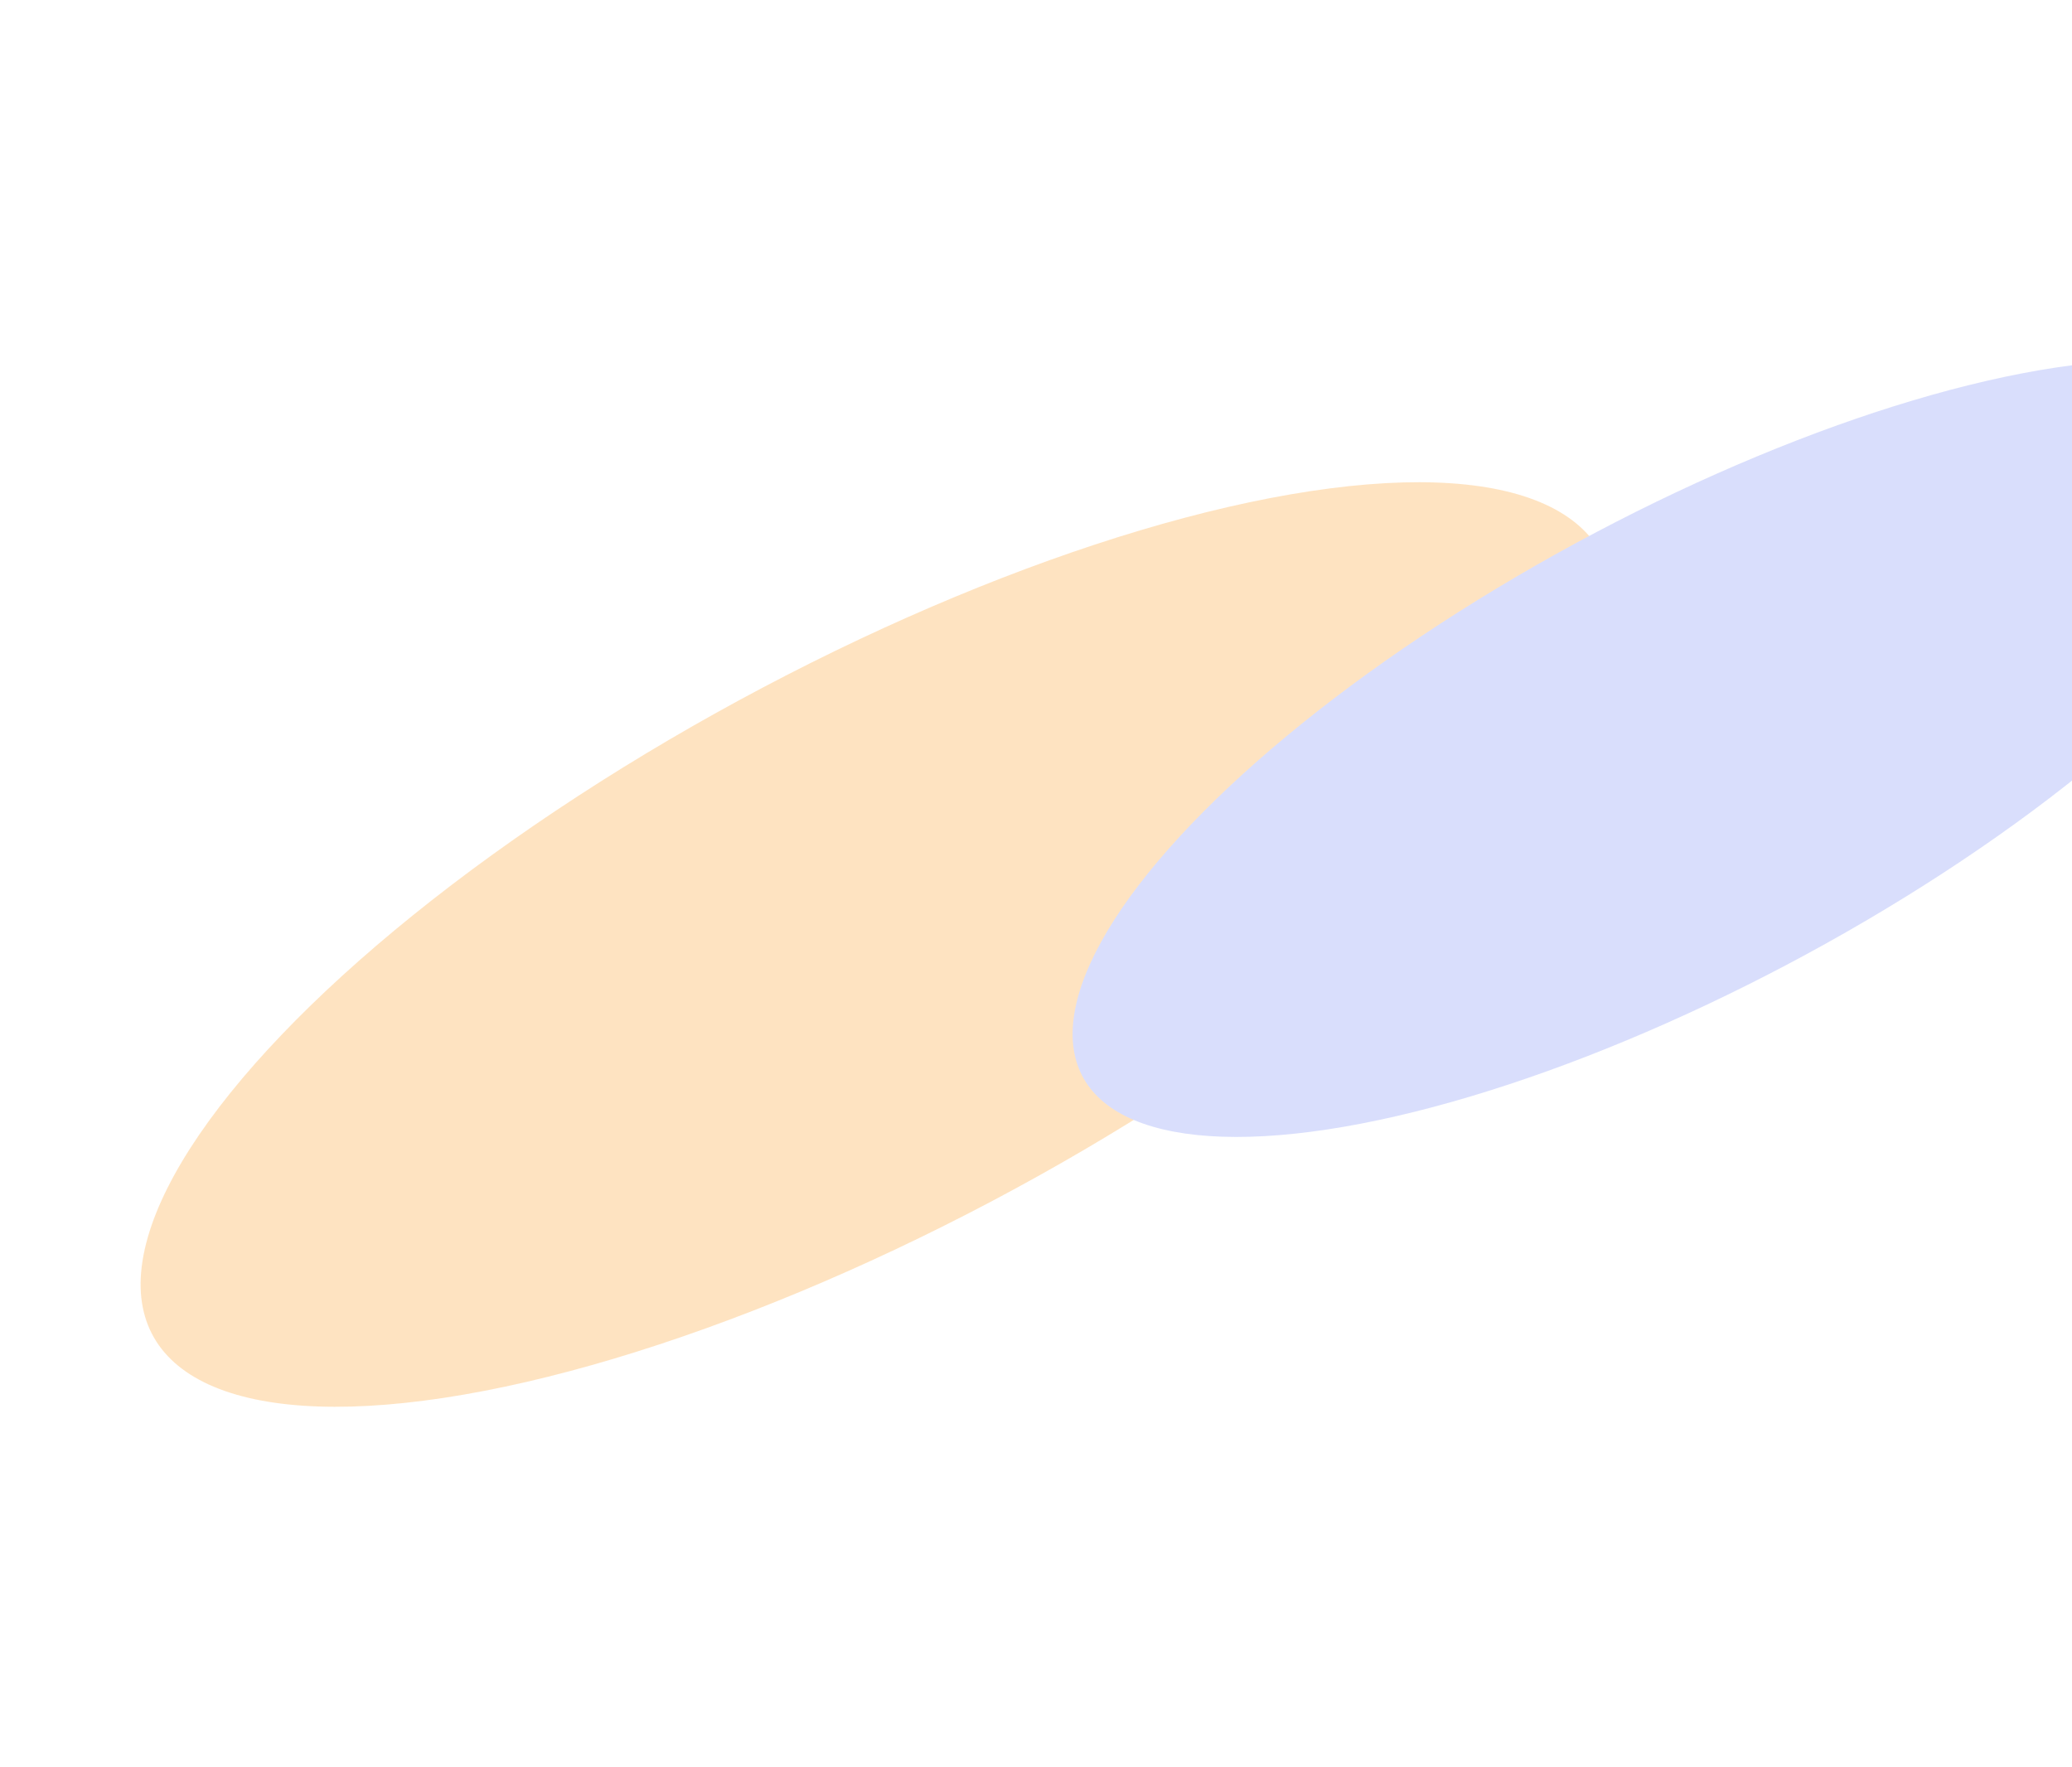
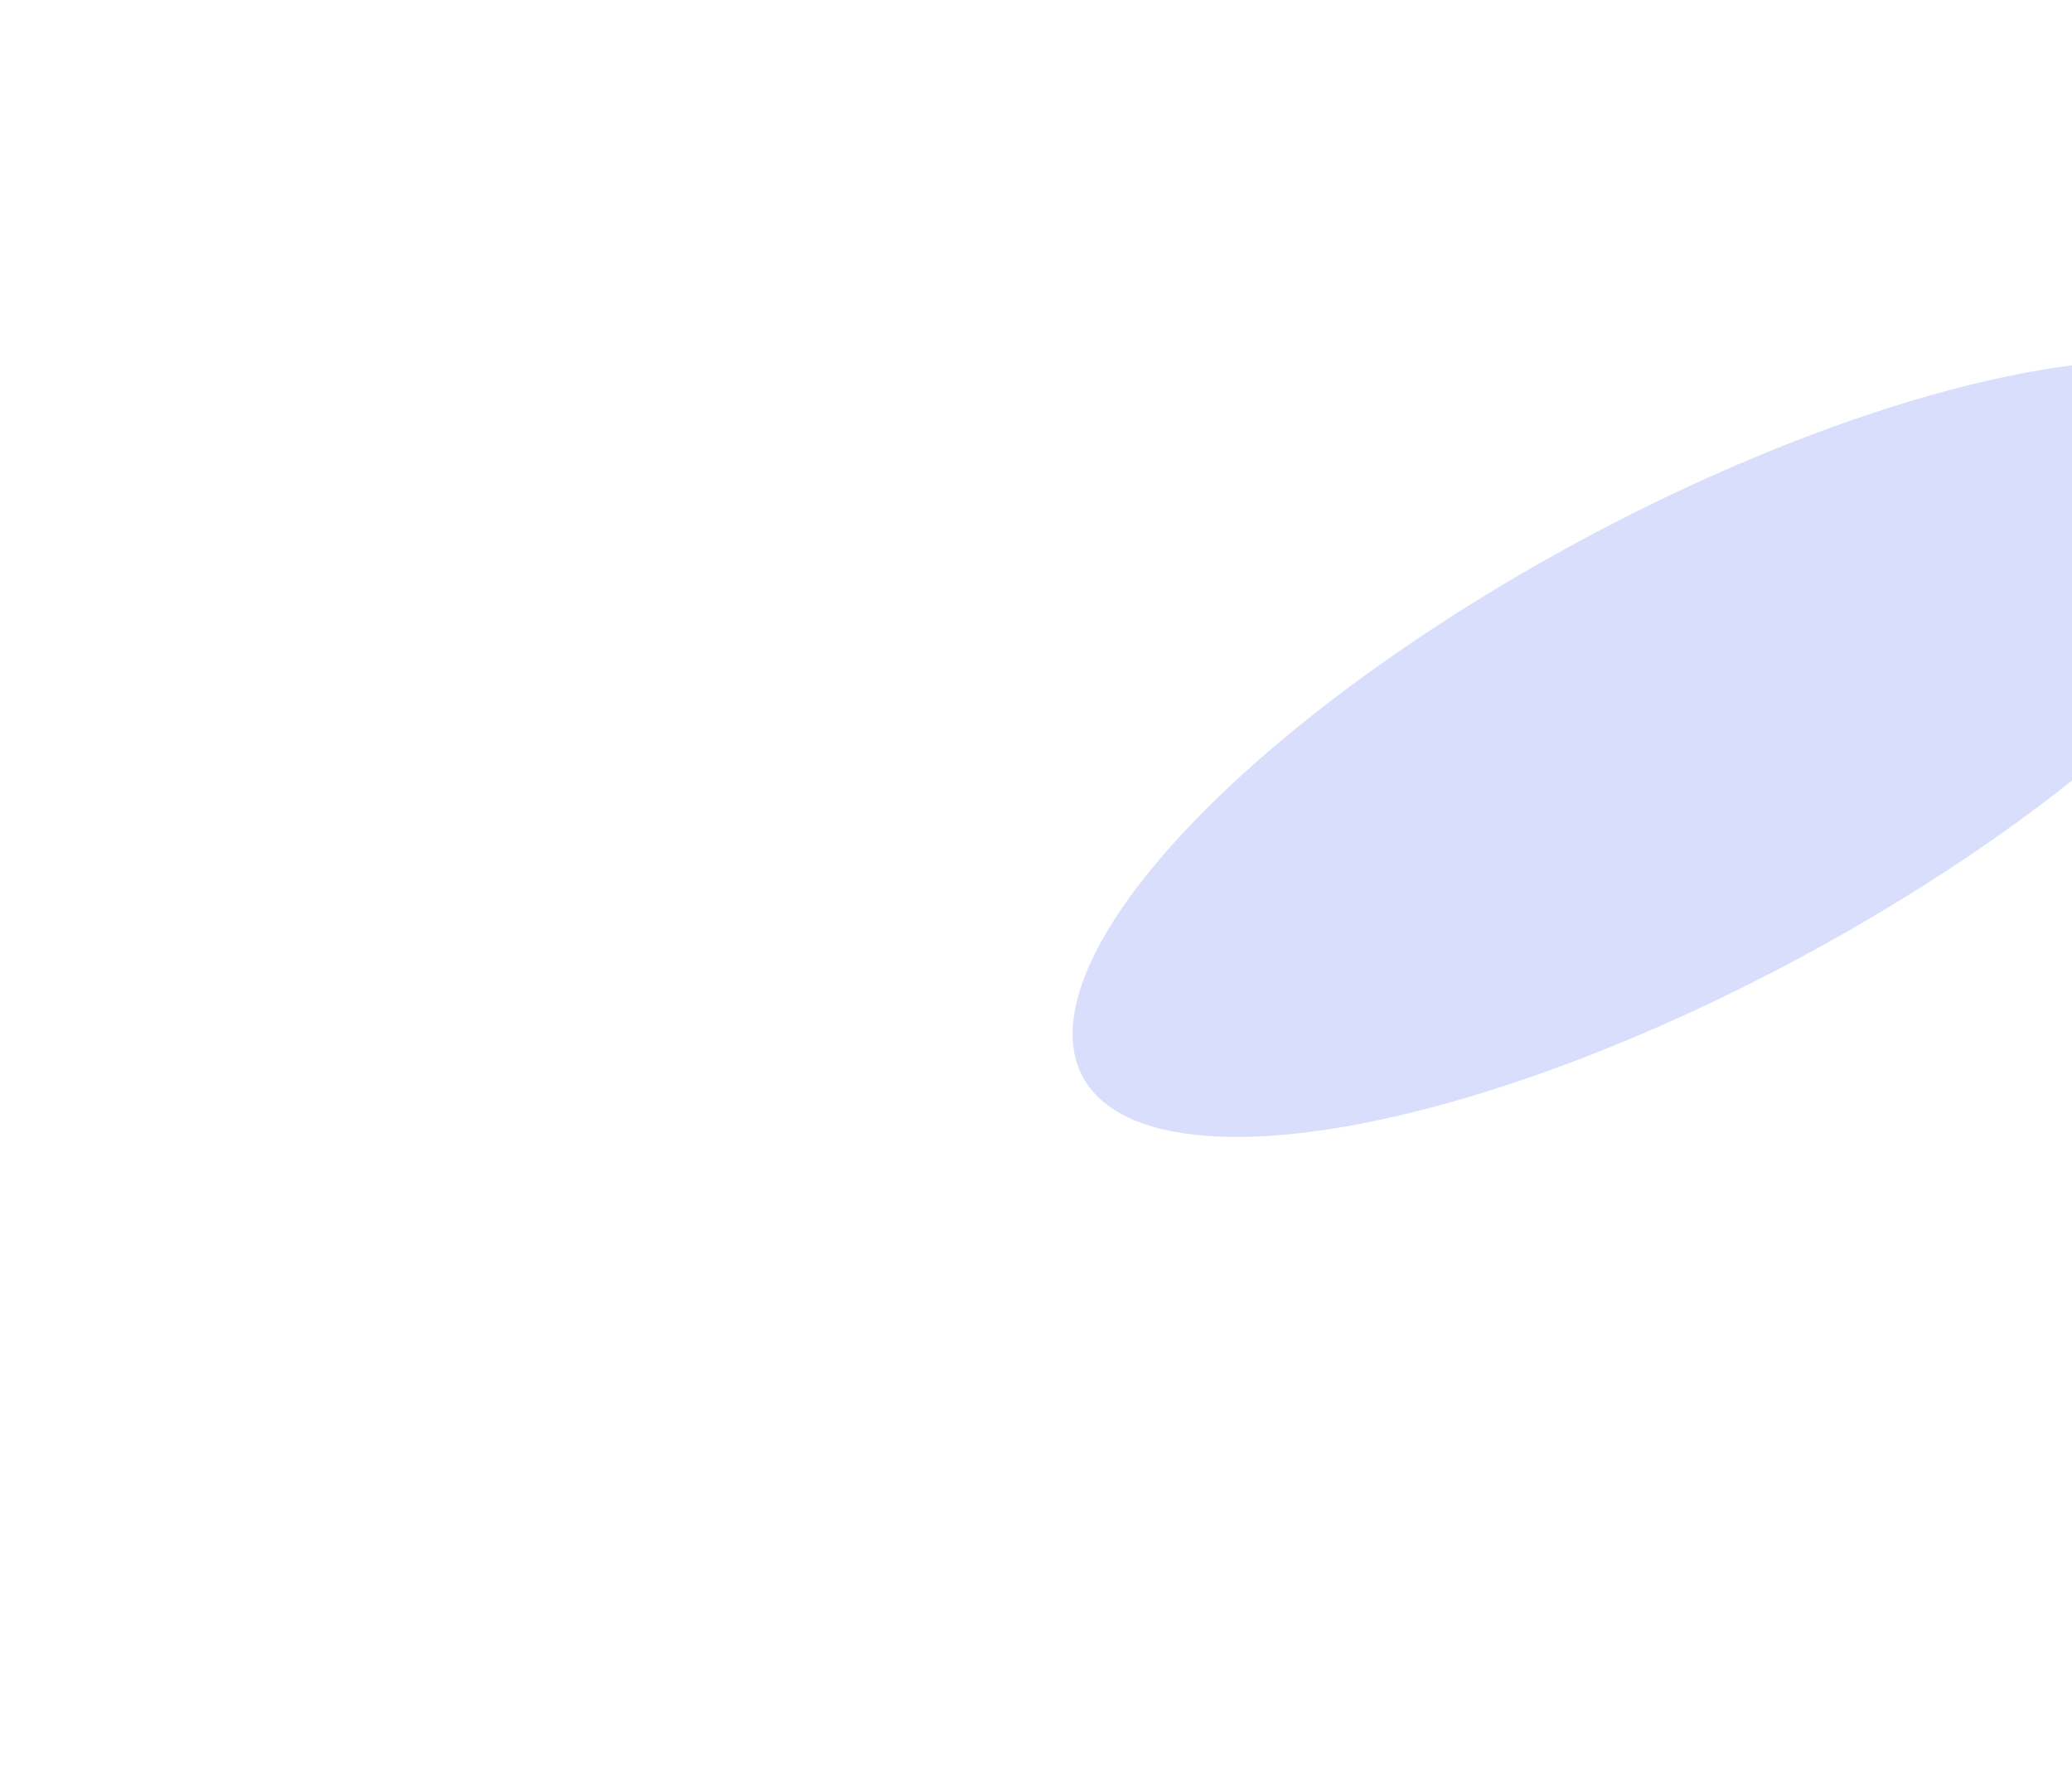
<svg xmlns="http://www.w3.org/2000/svg" width="1440" height="1228" viewBox="0 0 1440 1228" fill="none">
  <g opacity="0.25">
    <g filter="url(#filter0_f_192_1852)">
-       <ellipse cx="435.799" cy="418.485" rx="435.799" ry="418.485" transform="matrix(0.691 -0.723 0.989 -0.15 -105.459 1034.27)" fill="#FD9109" />
-     </g>
+       </g>
    <g filter="url(#filter1_f_192_1852)">
      <ellipse cx="366.171" cy="351.622" rx="366.171" ry="351.622" transform="matrix(0.691 -0.723 0.989 -0.15 574.73 837.698)" fill="#697DF2" />
    </g>
  </g>
  <defs>
    <filter id="filter0_f_192_1852" x="-152.354" y="85.328" width="1523.54" height="1142.56" filterUnits="userSpaceOnUse" color-interpolation-filters="sRGB">
      <feFlood flood-opacity="0" result="BackgroundImageFix" />
      <feBlend mode="normal" in="SourceGraphic" in2="BackgroundImageFix" result="shape" />
      <feGaussianBlur stdDeviation="125" result="effect1_foregroundBlur_192_1852" />
    </filter>
    <filter id="filter1_f_192_1852" x="495.386" y="0.427" width="1360" height="1039.89" filterUnits="userSpaceOnUse" color-interpolation-filters="sRGB">
      <feFlood flood-opacity="0" result="BackgroundImageFix" />
      <feBlend mode="normal" in="SourceGraphic" in2="BackgroundImageFix" result="shape" />
      <feGaussianBlur stdDeviation="125" result="effect1_foregroundBlur_192_1852" />
    </filter>
  </defs>
</svg>